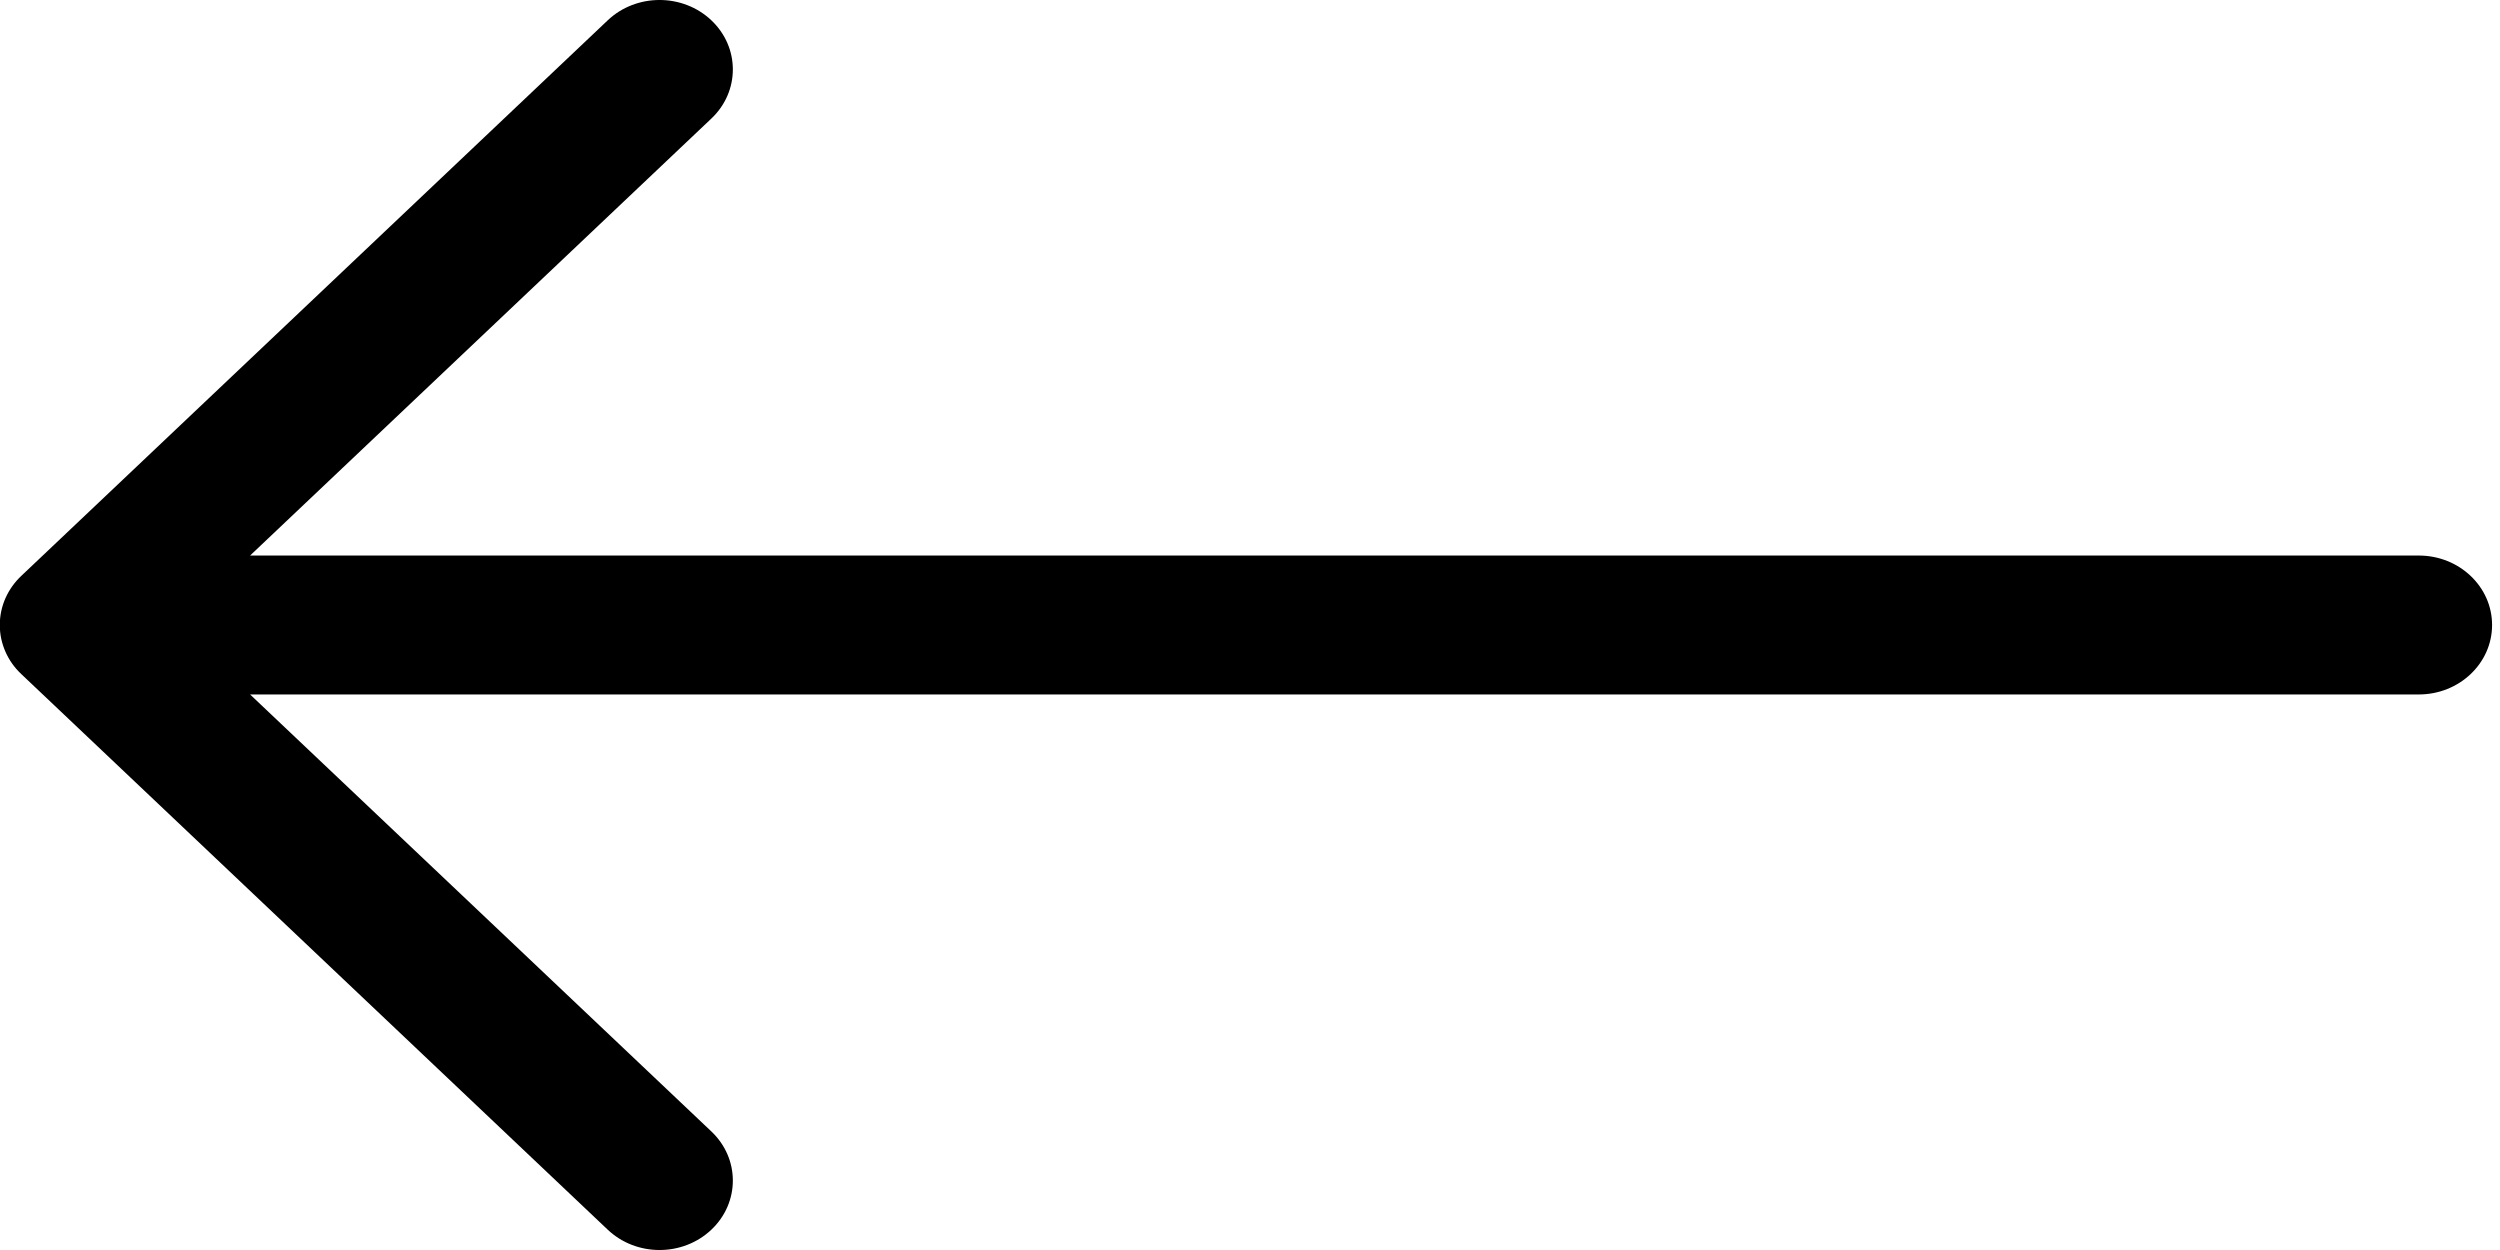
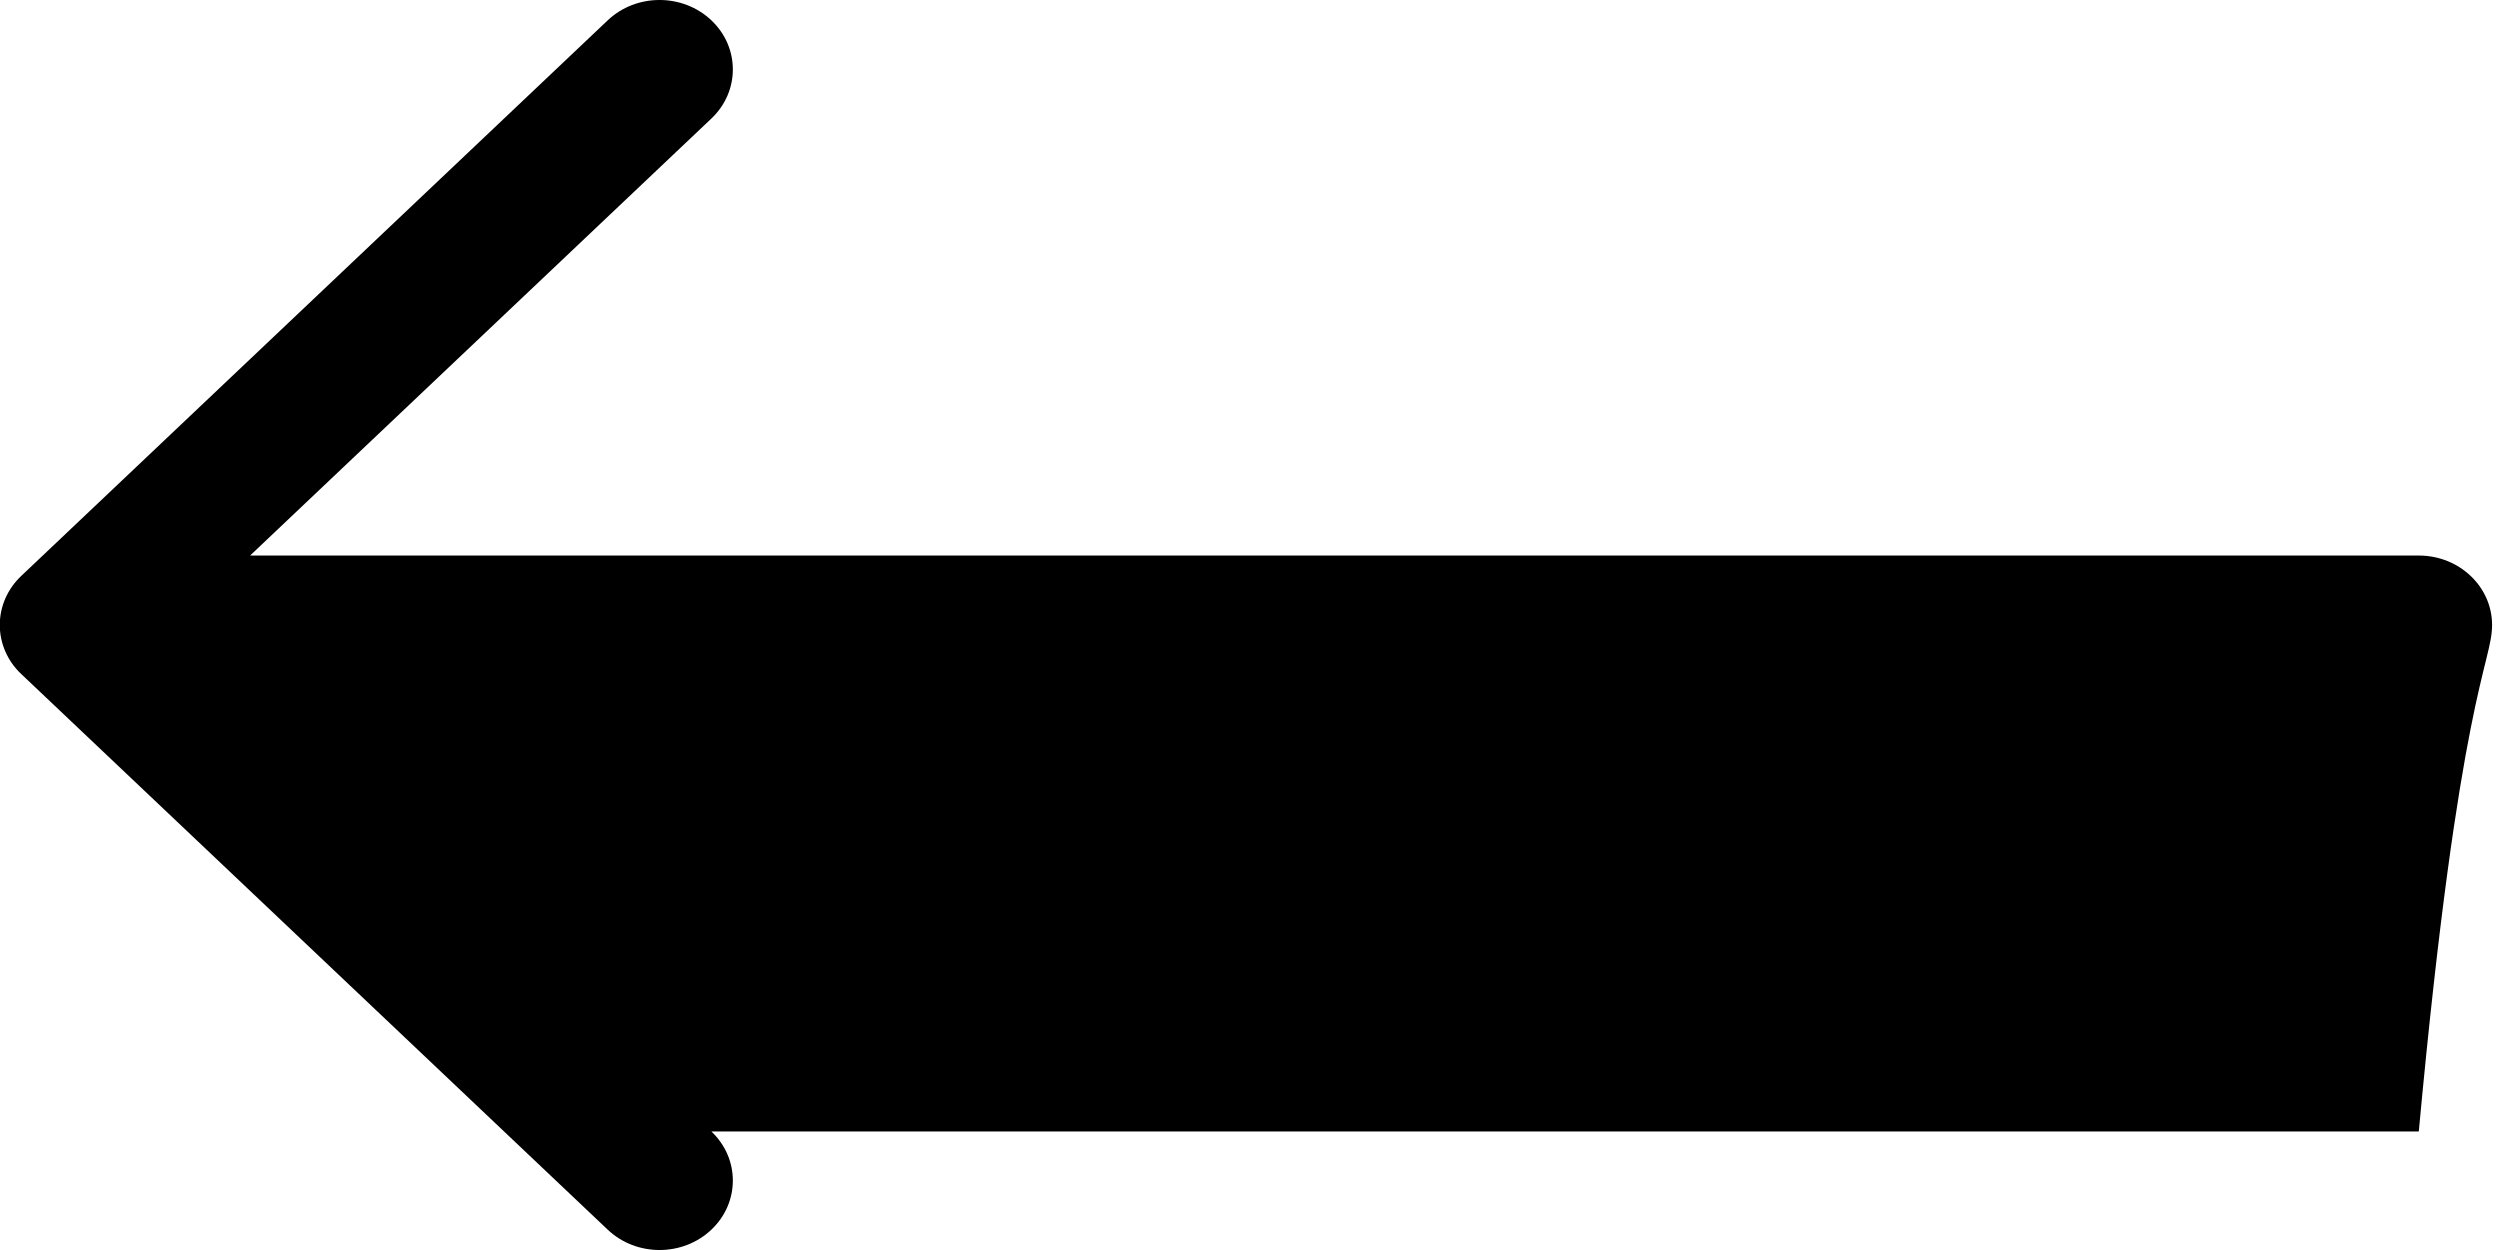
<svg xmlns="http://www.w3.org/2000/svg" width="60" height="30" viewBox="0 0 60 30" fill="none">
-   <path fill-rule="evenodd" clip-rule="evenodd" d="M17.073 29.512C17.76 28.861 17.76 27.806 17.073 27.155L6.002 16.667H58.051C59.022 16.667 59.81 15.921 59.81 15C59.81 14.079 59.022 13.333 58.051 13.333H6.002L17.073 2.845C17.76 2.194 17.76 1.139 17.073 0.488C16.386 -0.163 15.272 -0.163 14.585 0.488L0.511 13.821C0.192 14.123 -0.005 14.54 -0.005 15C-0.005 15.226 0.043 15.441 0.129 15.638C0.215 15.835 0.342 16.019 0.511 16.178L14.585 29.512C15.272 30.163 16.386 30.163 17.073 29.512Z" fill="black" />
+   <path fill-rule="evenodd" clip-rule="evenodd" d="M17.073 29.512C17.76 28.861 17.76 27.806 17.073 27.155H58.051C59.022 16.667 59.81 15.921 59.81 15C59.81 14.079 59.022 13.333 58.051 13.333H6.002L17.073 2.845C17.76 2.194 17.76 1.139 17.073 0.488C16.386 -0.163 15.272 -0.163 14.585 0.488L0.511 13.821C0.192 14.123 -0.005 14.54 -0.005 15C-0.005 15.226 0.043 15.441 0.129 15.638C0.215 15.835 0.342 16.019 0.511 16.178L14.585 29.512C15.272 30.163 16.386 30.163 17.073 29.512Z" fill="black" />
</svg>